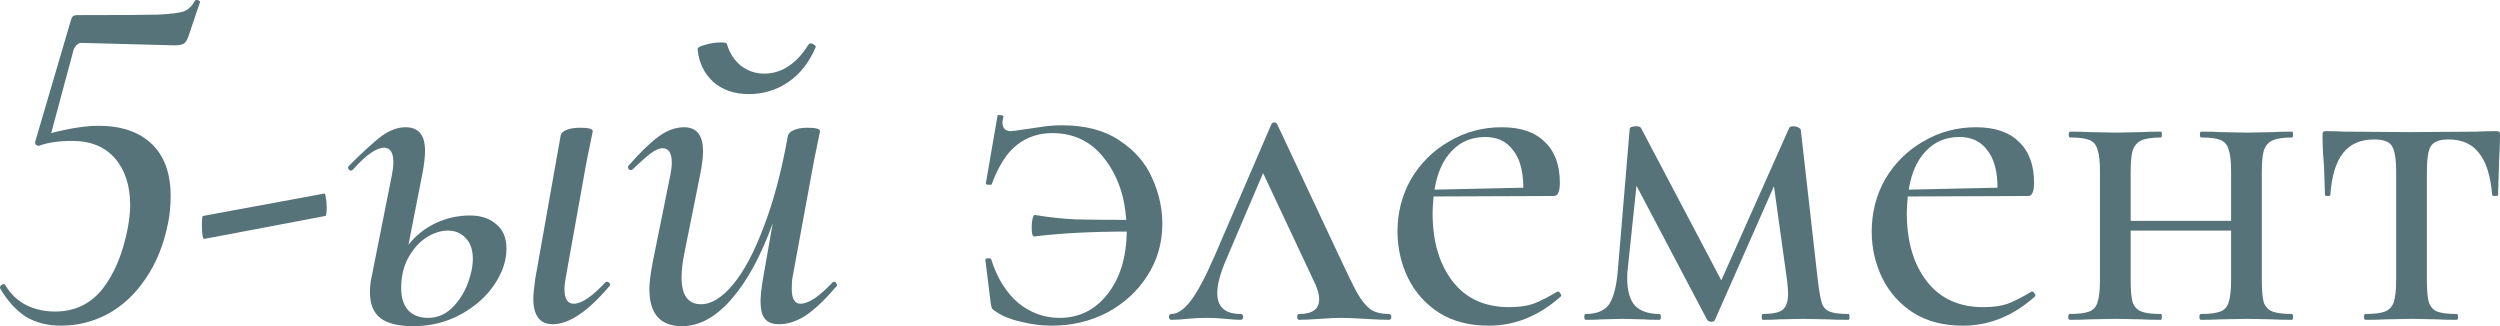
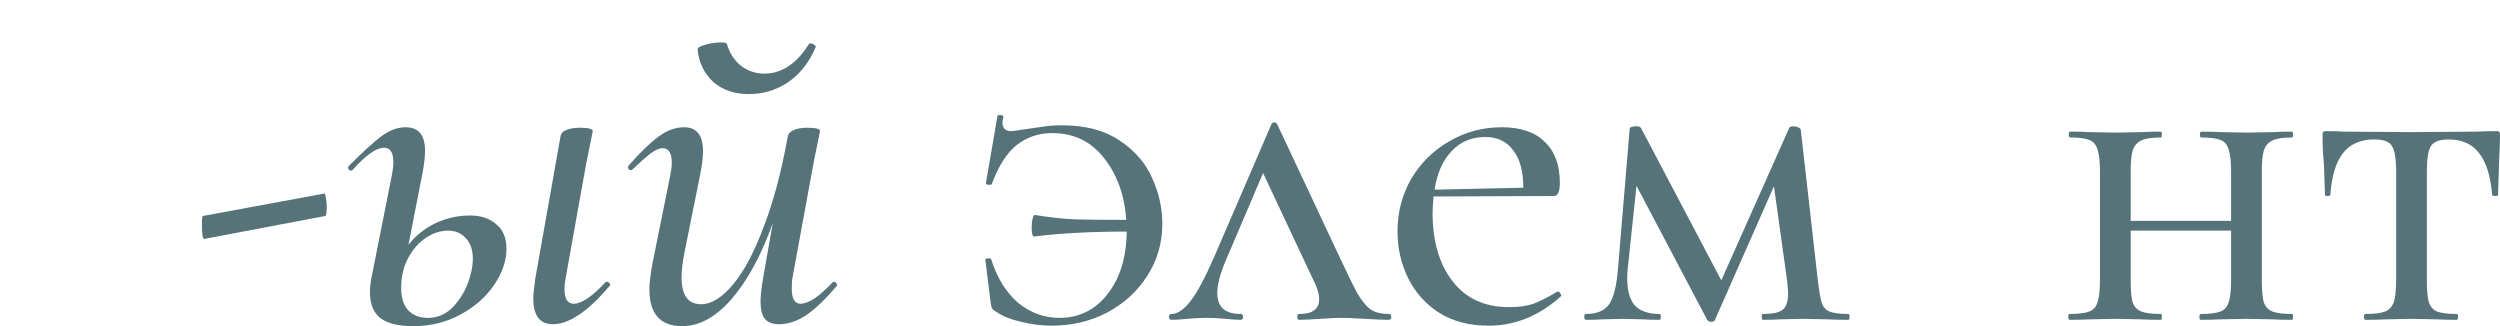
<svg xmlns="http://www.w3.org/2000/svg" width="1723" height="225" viewBox="0 0 1723 225" fill="none">
-   <path d="M134.403 0.336C134.627 0.112 135.075 0 135.747 0C136.419 0 136.979 0.224 137.427 0.672C137.875 0.896 137.987 1.232 137.763 1.68L129.699 25.537C128.803 28.001 127.683 29.569 126.339 30.241C124.995 30.913 122.979 31.249 120.291 31.249L56.113 29.569C53.873 29.569 52.081 31.137 50.737 34.273L35.281 91.73C48.273 88.37 59.137 86.69 67.874 86.69C83.554 86.69 95.762 90.834 104.498 99.122C113.235 107.41 117.603 119.395 117.603 135.075C117.603 141.795 117.043 147.843 115.923 153.219C113.011 168.228 107.858 181.108 100.466 191.86C93.298 202.613 84.562 210.789 74.258 216.389C64.177 221.765 53.425 224.453 42.001 224.453C32.593 224.453 24.417 222.325 17.472 218.069C10.752 213.589 4.928 207.093 0 198.581V198.244C0 197.348 0.448 196.676 1.344 196.228C2.464 195.556 3.248 195.668 3.696 196.564C7.28 202.613 12.096 207.205 18.144 210.341C24.192 213.253 30.801 214.709 37.969 214.709C51.409 214.709 62.273 209.557 70.562 199.253C78.85 188.724 84.674 174.724 88.034 157.252C89.154 151.203 89.714 145.939 89.714 141.459C89.714 128.019 86.242 117.267 79.298 109.202C72.354 101.138 62.497 97.106 49.729 97.106C40.545 97.106 32.929 98.226 26.881 100.466C25.761 100.466 24.977 100.13 24.529 99.458C24.081 98.562 24.081 97.666 24.529 96.77L48.721 14.448C49.169 12.88 49.617 11.872 50.065 11.424C50.737 10.752 51.745 10.416 53.089 10.416C81.09 10.416 99.682 10.304 108.866 10.08C118.051 9.632 124.099 8.848 127.011 7.728C130.147 6.384 132.611 3.92 134.403 0.336Z" fill="#557379" />
  <path d="M140.84 164.644C139.72 164.868 139.16 161.62 139.16 154.9C139.16 151.091 139.384 149.075 139.832 148.851L223.498 133.395C223.946 133.171 224.282 134.067 224.506 136.083C224.954 138.099 225.178 140.227 225.178 142.467C225.178 146.723 224.842 148.851 224.17 148.851L140.84 164.644Z" fill="#557379" />
  <path d="M323.859 148.515C331.475 148.515 337.523 150.531 342.003 154.564C346.707 158.372 349.059 163.972 349.059 171.364C349.059 179.652 346.259 187.94 340.659 196.228C335.059 204.517 327.331 211.349 317.475 216.725C307.618 222.101 296.754 224.789 284.882 224.789C274.802 224.789 267.298 222.997 262.369 219.413C257.441 215.605 254.977 209.669 254.977 201.605C254.977 197.572 255.425 193.652 256.321 189.844L270.098 120.627C270.77 117.267 271.106 114.355 271.106 111.891C271.106 105.17 268.978 101.81 264.722 101.81C259.345 101.81 252.177 106.85 243.217 116.931C242.769 117.379 242.321 117.603 241.873 117.603C241.201 117.603 240.641 117.267 240.193 116.595C239.745 115.699 239.857 114.915 240.529 114.243C250.161 104.61 257.665 97.778 263.041 93.746C268.642 89.714 274.13 87.698 279.506 87.698C283.986 87.698 287.346 89.042 289.586 91.73C291.826 94.418 292.946 98.562 292.946 104.162C292.946 107.746 292.386 112.675 291.266 118.947L281.522 168.676C286.45 162.404 292.61 157.476 300.002 153.891C307.618 150.307 315.571 148.515 323.859 148.515ZM417.269 194.548C417.493 194.324 417.829 194.212 418.277 194.212C419.173 194.212 419.845 194.66 420.293 195.556C420.741 196.228 420.629 196.788 419.957 197.236C405.173 214.709 392.18 223.445 380.98 223.445C372.02 223.445 367.54 217.509 367.54 205.637C367.54 203.397 367.988 198.917 368.884 192.196L386.356 93.746C386.58 91.954 387.812 90.61 390.052 89.714C392.516 88.594 395.764 88.034 399.797 88.034C405.621 88.034 408.533 88.818 408.533 90.386L407.189 97.106C405.173 106.738 403.941 112.899 403.493 115.587L390.052 190.516C389.38 193.876 389.044 196.788 389.044 199.253C389.044 205.973 391.172 209.333 395.428 209.333C400.805 209.333 408.085 204.405 417.269 194.548ZM325.875 178.42C325.875 172.148 324.195 167.332 320.835 163.972C317.699 160.612 313.667 158.932 308.739 158.932C303.81 158.932 298.882 160.5 293.954 163.636C289.026 166.772 284.882 171.364 281.522 177.412C278.162 183.46 276.482 190.516 276.482 198.581C276.482 205.301 278.162 210.453 281.522 214.037C284.882 217.397 289.362 219.077 294.962 219.077C301.234 219.077 306.722 216.837 311.427 212.357C316.131 207.653 319.715 202.165 322.179 195.892C324.643 189.396 325.875 183.572 325.875 178.42Z" fill="#557379" />
  <path d="M516.097 64.85C506.241 64.85 498.065 62.049 491.569 56.449C485.296 50.625 481.712 43.233 480.816 34.273C480.592 32.929 482.272 31.809 485.857 30.913C489.665 29.793 493.361 29.233 496.945 29.233C499.409 29.233 500.753 29.569 500.977 30.241C502.769 36.513 506.017 41.553 510.721 45.361C515.425 48.945 520.801 50.737 526.849 50.737C532.674 50.737 538.162 49.057 543.314 45.697C548.466 42.337 553.058 37.409 557.09 30.913C557.538 30.241 558.098 29.905 558.77 29.905C559.666 29.905 560.45 30.241 561.122 30.913C562.018 31.361 562.354 31.921 562.13 32.593C557.65 43.121 551.266 51.185 542.978 56.785C534.914 62.161 525.953 64.85 516.097 64.85ZM573.891 194.548C574.115 194.324 574.451 194.212 574.899 194.212C575.571 194.212 576.131 194.66 576.579 195.556C577.027 196.228 577.027 196.788 576.579 197.236C568.738 206.421 561.682 213.141 555.41 217.397C549.138 221.429 542.978 223.445 536.93 223.445C532.45 223.445 529.202 222.213 527.185 219.749C525.169 217.285 524.161 213.253 524.161 207.653C524.161 204.069 524.721 198.917 525.841 192.196L532.562 153.891C524.497 176.292 514.977 193.764 504.001 206.309C493.249 218.629 481.936 224.789 470.064 224.789C455.056 224.789 447.552 216.277 447.552 199.253C447.552 194.996 448.336 188.724 449.904 180.436L462 120.627C462.672 117.267 463.008 114.467 463.008 112.227C463.008 105.506 460.88 102.146 456.624 102.146C454.384 102.146 451.584 103.378 448.224 105.842C445.088 108.306 441.056 111.891 436.127 116.595C435.679 117.043 435.231 117.267 434.783 117.267C434.111 117.267 433.551 116.931 433.103 116.259C432.655 115.363 432.767 114.579 433.439 113.907C441.28 104.946 448.112 98.338 453.936 94.082C459.76 89.826 465.584 87.698 471.408 87.698C480.144 87.698 484.512 93.186 484.512 104.162C484.512 108.418 483.84 113.907 482.496 120.627L471.744 174.052C470.4 180.772 469.728 186.484 469.728 191.188C469.728 203.509 474.208 209.669 483.168 209.669C490.337 209.669 497.729 205.077 505.345 195.892C512.961 186.708 520.017 173.38 526.513 155.908C533.234 138.435 538.722 117.715 542.978 93.746C543.426 91.954 544.77 90.61 547.01 89.714C549.25 88.594 552.386 88.034 556.418 88.034C562.242 88.034 565.154 88.818 565.154 90.386L563.81 97.106C561.794 106.738 560.562 112.899 560.114 115.587L546.338 190.516C545.89 192.532 545.666 195.332 545.666 198.917C545.666 205.861 547.682 209.333 551.714 209.333C554.402 209.333 557.65 208.101 561.458 205.637C565.266 202.949 569.41 199.253 573.891 194.548Z" fill="#557379" />
  <path d="M731.864 86.354C747.992 86.354 761.209 89.826 771.513 96.77C782.041 103.714 789.545 112.339 794.025 122.643C798.729 132.947 801.082 143.475 801.082 154.227C801.082 167.444 797.609 179.428 790.665 190.18C783.945 200.709 774.761 209.109 763.113 215.381C751.464 221.429 738.696 224.453 724.808 224.453C717.864 224.453 710.807 223.557 703.639 221.765C696.695 220.197 691.095 217.957 686.839 215.045C685.271 214.149 684.263 213.365 683.815 212.693C683.367 212.021 683.031 210.789 682.807 208.997L679.111 179.092C679.111 178.42 679.671 178.084 680.791 178.084C682.135 177.86 682.919 178.084 683.143 178.756C687.175 191.524 693.335 201.493 701.623 208.661C710.135 215.605 719.656 219.077 730.184 219.077C743.624 219.077 754.6 213.701 763.113 202.949C771.849 191.972 776.329 177.524 776.553 159.604C752.136 159.604 730.968 160.724 713.048 162.964C712.376 163.188 711.816 162.628 711.368 161.284C711.144 159.94 711.032 158.26 711.032 156.244C711.032 154.228 711.256 152.323 711.704 150.531C712.152 148.739 712.712 147.955 713.384 148.179C722.792 149.747 732.088 150.755 741.272 151.203C750.456 151.427 762.105 151.539 776.217 151.539C775.097 134.739 770.057 120.627 761.097 109.202C752.136 97.554 740.152 91.73 725.144 91.73C715.96 91.73 707.895 94.418 700.951 99.794C694.007 105.17 688.183 114.243 683.479 127.011C683.255 127.235 682.807 127.347 682.135 127.347C680.119 127.347 679.223 127.011 679.447 126.339L687.511 79.634C687.511 79.41 687.959 79.298 688.855 79.298C690.871 79.298 691.767 79.746 691.543 80.642C691.095 82.434 690.871 83.666 690.871 84.338C690.871 86.354 691.431 87.922 692.551 89.042C693.671 89.938 695.015 90.386 696.583 90.386C697.927 90.386 701.287 89.938 706.663 89.042C707.783 88.818 710.919 88.37 716.072 87.698C721.224 86.802 726.488 86.354 731.864 86.354Z" fill="#557379" />
  <path d="M957.212 216.389C958.332 216.389 958.892 217.061 958.892 218.405C958.892 219.749 958.332 220.421 957.212 220.421C953.404 220.421 947.916 220.197 940.748 219.749C933.132 219.301 927.532 219.077 923.947 219.077C920.811 219.077 916.107 219.301 909.835 219.749C903.115 220.197 898.299 220.421 895.387 220.421C894.491 220.421 894.043 219.749 894.043 218.405C894.043 217.061 894.491 216.389 895.387 216.389C904.571 216.389 909.163 213.029 909.163 206.309C909.163 202.501 907.707 197.796 904.795 192.196L870.522 119.283L844.986 179.092C840.954 188.5 838.938 196.116 838.938 201.941C838.938 211.573 844.314 216.389 855.066 216.389C856.186 216.389 856.746 217.061 856.746 218.405C856.746 219.749 856.186 220.421 855.066 220.421C852.602 220.421 849.13 220.197 844.65 219.749C840.17 219.301 835.913 219.077 831.881 219.077C827.177 219.077 822.585 219.301 818.105 219.749C814.073 220.197 810.489 220.421 807.353 220.421C806.233 220.421 805.673 219.749 805.673 218.405C805.673 217.061 806.233 216.389 807.353 216.389C811.385 216.389 815.641 213.589 820.121 207.989C824.825 202.165 830.537 191.524 837.258 176.068L876.234 85.682C876.682 84.786 877.354 84.338 878.25 84.338C879.146 84.338 879.818 84.786 880.266 85.682L921.931 174.388C927.98 187.38 932.46 196.564 935.372 201.941C938.508 207.317 941.644 211.125 944.78 213.365C947.916 215.381 952.06 216.389 957.212 216.389Z" fill="#557379" />
  <path d="M1073.7 200.933C1074.37 200.933 1074.93 201.381 1075.38 202.277C1076.05 202.949 1076.17 203.621 1075.72 204.293C1060.71 217.733 1044.13 224.453 1025.99 224.453C1012.77 224.453 1001.46 221.541 992.052 215.717C982.644 209.669 975.476 201.717 970.548 191.86C965.619 181.78 963.155 171.028 963.155 159.604C963.155 146.387 966.291 134.291 972.564 123.315C979.06 112.339 987.796 103.714 998.772 97.442C1009.75 90.946 1021.84 87.698 1035.06 87.698C1048.05 87.698 1057.91 91.058 1064.63 97.778C1071.57 104.274 1075.05 113.683 1075.05 126.003C1075.05 132.051 1073.7 135.075 1071.01 135.075L988.02 135.411C987.572 140.339 987.348 144.147 987.348 146.835C987.348 166.324 991.94 182.004 1001.12 193.876C1010.31 205.749 1023.3 211.685 1040.1 211.685C1046.82 211.685 1052.42 210.901 1056.9 209.333C1061.61 207.541 1067.09 204.741 1073.37 200.933H1073.7ZM1023.64 94.418C1014.23 94.418 1006.5 97.666 1000.45 104.162C994.404 110.435 990.484 119.283 988.692 130.707L1049.85 129.363C1049.85 117.939 1047.49 109.314 1042.79 103.49C1038.31 97.442 1031.92 94.418 1023.64 94.418Z" fill="#557379" />
  <path d="M1274.02 216.389C1274.47 216.389 1274.69 217.061 1274.69 218.405C1274.69 219.749 1274.47 220.421 1274.02 220.421C1267.97 220.421 1263.16 220.309 1259.57 220.085L1242.77 219.749L1226.65 220.085C1223.96 220.309 1220.04 220.421 1214.89 220.421C1214.44 220.421 1214.21 219.749 1214.21 218.405C1214.21 217.061 1214.44 216.389 1214.89 216.389C1221.38 216.389 1225.86 215.493 1228.33 213.701C1231.01 211.685 1232.36 207.877 1232.36 202.277C1232.36 200.933 1232.13 198.02 1231.69 193.54L1222.61 128.355L1181.96 220.421C1181.73 221.317 1180.84 221.765 1179.27 221.765C1178.15 221.765 1177.25 221.317 1176.58 220.421L1127.86 128.019L1121.81 185.476C1121.59 187.044 1121.48 189.172 1121.48 191.86C1121.48 200.373 1123.27 206.645 1126.85 210.677C1130.66 214.485 1136.26 216.389 1143.65 216.389C1144.32 216.389 1144.66 217.061 1144.66 218.405C1144.66 219.749 1144.32 220.421 1143.65 220.421C1138.72 220.421 1134.92 220.309 1132.23 220.085L1118.45 219.749L1104.34 220.085C1101.65 220.309 1097.84 220.421 1092.91 220.421C1092.24 220.421 1091.91 219.749 1091.91 218.405C1091.91 217.061 1092.24 216.389 1092.91 216.389C1100.53 216.389 1105.91 214.149 1109.04 209.669C1112.18 204.965 1114.2 196.9 1115.09 185.476L1123.16 89.042C1123.16 87.698 1124.72 87.026 1127.86 87.026C1129.2 87.026 1130.21 87.362 1130.88 88.034L1186.32 193.204L1233.03 88.37C1233.25 87.474 1234.26 87.026 1236.05 87.026C1237.17 87.026 1238.18 87.25 1239.08 87.698C1240.2 88.146 1240.87 88.706 1241.09 89.378L1252.85 193.204C1253.75 200.597 1254.65 205.749 1255.54 208.661C1256.44 211.573 1258.23 213.589 1260.92 214.709C1263.61 215.829 1267.97 216.389 1274.02 216.389Z" fill="#557379" />
-   <path d="M1400.52 200.933C1401.19 200.933 1401.75 201.381 1402.2 202.277C1402.87 202.949 1402.99 203.621 1402.54 204.293C1387.53 217.733 1370.95 224.453 1352.81 224.453C1339.59 224.453 1328.28 221.541 1318.87 215.717C1309.46 209.669 1302.3 201.717 1297.37 191.86C1292.44 181.78 1289.98 171.028 1289.98 159.604C1289.98 146.387 1293.11 134.291 1299.38 123.315C1305.88 112.339 1314.62 103.714 1325.59 97.442C1336.57 90.946 1348.66 87.698 1361.88 87.698C1374.87 87.698 1384.73 91.058 1391.45 97.778C1398.39 104.274 1401.87 113.683 1401.87 126.003C1401.87 132.051 1400.52 135.075 1397.83 135.075L1314.84 135.411C1314.39 140.339 1314.17 144.147 1314.17 146.835C1314.17 166.324 1318.76 182.004 1327.94 193.876C1337.13 205.749 1350.12 211.685 1366.92 211.685C1373.64 211.685 1379.24 210.901 1383.72 209.333C1388.43 207.541 1393.91 204.741 1400.19 200.933H1400.52ZM1350.46 94.418C1341.05 94.418 1333.32 97.666 1327.27 104.162C1321.22 110.435 1317.3 119.283 1315.51 130.707L1376.67 129.363C1376.67 117.939 1374.31 109.314 1369.61 103.49C1365.13 97.442 1358.74 94.418 1350.46 94.418Z" fill="#557379" />
  <path d="M1579.67 216.389C1580.12 216.389 1580.35 217.061 1580.35 218.405C1580.35 219.749 1580.12 220.421 1579.67 220.421C1573.85 220.421 1569.26 220.309 1565.9 220.085L1548.76 219.749L1530.28 220.085C1526.92 220.309 1522.44 220.421 1516.84 220.421C1516.17 220.421 1515.83 219.749 1515.83 218.405C1515.83 217.061 1516.17 216.389 1516.84 216.389C1522.89 216.389 1527.37 215.829 1530.28 214.709C1533.19 213.589 1535.1 211.461 1535.99 208.325C1537.11 204.965 1537.67 199.925 1537.67 193.204V158.932H1468.46V193.204C1468.46 199.925 1468.9 204.965 1469.8 208.325C1470.92 211.461 1472.94 213.589 1475.85 214.709C1478.76 215.829 1483.24 216.389 1489.29 216.389C1489.74 216.389 1489.96 217.061 1489.96 218.405C1489.96 219.749 1489.74 220.421 1489.29 220.421C1483.46 220.421 1478.87 220.309 1475.51 220.085L1458.38 219.749L1440.23 220.085C1436.87 220.309 1432.28 220.421 1426.45 220.421C1425.78 220.421 1425.45 219.749 1425.45 218.405C1425.45 217.061 1425.78 216.389 1426.45 216.389C1432.5 216.389 1436.98 215.829 1439.9 214.709C1442.81 213.589 1444.71 211.461 1445.61 208.325C1446.73 204.965 1447.29 199.925 1447.29 193.204V117.939C1447.29 111.219 1446.73 106.29 1445.61 103.154C1444.71 99.794 1442.81 97.554 1439.9 96.434C1437.21 95.314 1432.84 94.754 1426.79 94.754C1426.12 94.754 1425.78 94.082 1425.78 92.738C1425.78 91.394 1426.12 90.722 1426.79 90.722C1432.39 90.722 1436.76 90.834 1439.9 91.058L1458.38 91.394L1475.85 91.058C1479.21 90.834 1483.69 90.722 1489.29 90.722C1489.74 90.722 1489.96 91.394 1489.96 92.738C1489.96 94.082 1489.74 94.754 1489.29 94.754C1483.24 94.754 1478.76 95.426 1475.85 96.77C1472.94 98.114 1470.92 100.466 1469.8 103.826C1468.9 106.962 1468.46 111.891 1468.46 118.611V152.211H1537.67V117.939C1537.67 111.219 1537.11 106.29 1535.99 103.154C1535.1 99.794 1533.19 97.554 1530.28 96.434C1527.59 95.314 1523.22 94.754 1517.18 94.754C1516.5 94.754 1516.17 94.082 1516.17 92.738C1516.17 91.394 1516.5 90.722 1517.18 90.722C1522.78 90.722 1527.14 90.834 1530.28 91.058L1548.76 91.394L1566.23 91.058C1569.59 90.834 1574.07 90.722 1579.67 90.722C1580.12 90.722 1580.35 91.394 1580.35 92.738C1580.35 94.082 1580.12 94.754 1579.67 94.754C1573.63 94.754 1569.15 95.426 1566.23 96.77C1563.32 98.114 1561.31 100.466 1560.19 103.826C1559.29 106.962 1558.84 111.891 1558.84 118.611V193.204C1558.84 199.925 1559.29 204.965 1560.19 208.325C1561.31 211.461 1563.32 213.589 1566.23 214.709C1569.15 215.829 1573.63 216.389 1579.67 216.389Z" fill="#557379" />
  <path d="M1630.26 220.421C1629.59 220.421 1629.25 219.749 1629.25 218.405C1629.25 217.061 1629.59 216.389 1630.26 216.389C1636.53 216.389 1641.01 215.829 1643.7 214.709C1646.61 213.589 1648.63 211.461 1649.75 208.325C1650.87 204.965 1651.43 199.925 1651.43 193.204V118.611C1651.43 109.426 1650.42 103.378 1648.41 100.466C1646.61 97.554 1642.58 96.098 1636.31 96.098C1626.9 96.098 1619.73 99.234 1614.81 105.506C1609.88 111.779 1606.97 121.411 1606.07 134.403C1606.07 134.851 1605.4 135.075 1604.05 135.075C1602.93 135.075 1602.37 134.851 1602.37 134.403L1601.7 114.243C1601.48 111.779 1601.25 108.866 1601.03 105.506C1600.81 101.922 1600.69 97.89 1600.69 93.41C1600.69 92.066 1600.81 91.282 1601.03 91.058C1601.25 90.61 1602.04 90.386 1603.38 90.386C1608.09 90.386 1612.23 90.498 1615.81 90.722L1661.17 91.058L1707.21 90.722C1711.02 90.498 1715.38 90.386 1720.31 90.386C1721.66 90.386 1722.44 90.61 1722.66 91.058C1722.89 91.282 1723 92.066 1723 93.41C1723 97.218 1722.78 103.602 1722.33 112.563L1721.66 134.403C1721.66 134.851 1720.98 135.075 1719.64 135.075C1718.3 135.075 1717.62 134.851 1717.62 134.403C1716.5 121.187 1713.48 111.555 1708.55 105.506C1703.85 99.234 1696.79 96.098 1687.38 96.098C1681.33 96.098 1677.3 97.666 1675.29 100.802C1673.49 103.714 1672.6 109.65 1672.6 118.611V193.204C1672.6 199.925 1673.05 204.965 1673.94 208.325C1675.06 211.461 1676.97 213.589 1679.65 214.709C1682.57 215.829 1687.05 216.389 1693.1 216.389C1693.77 216.389 1694.1 217.061 1694.1 218.405C1694.1 219.749 1693.77 220.421 1693.1 220.421C1687.27 220.421 1682.68 220.309 1679.32 220.085L1662.18 219.749L1644.37 220.085C1641.01 220.309 1636.31 220.421 1630.26 220.421Z" fill="#557379" />
</svg>